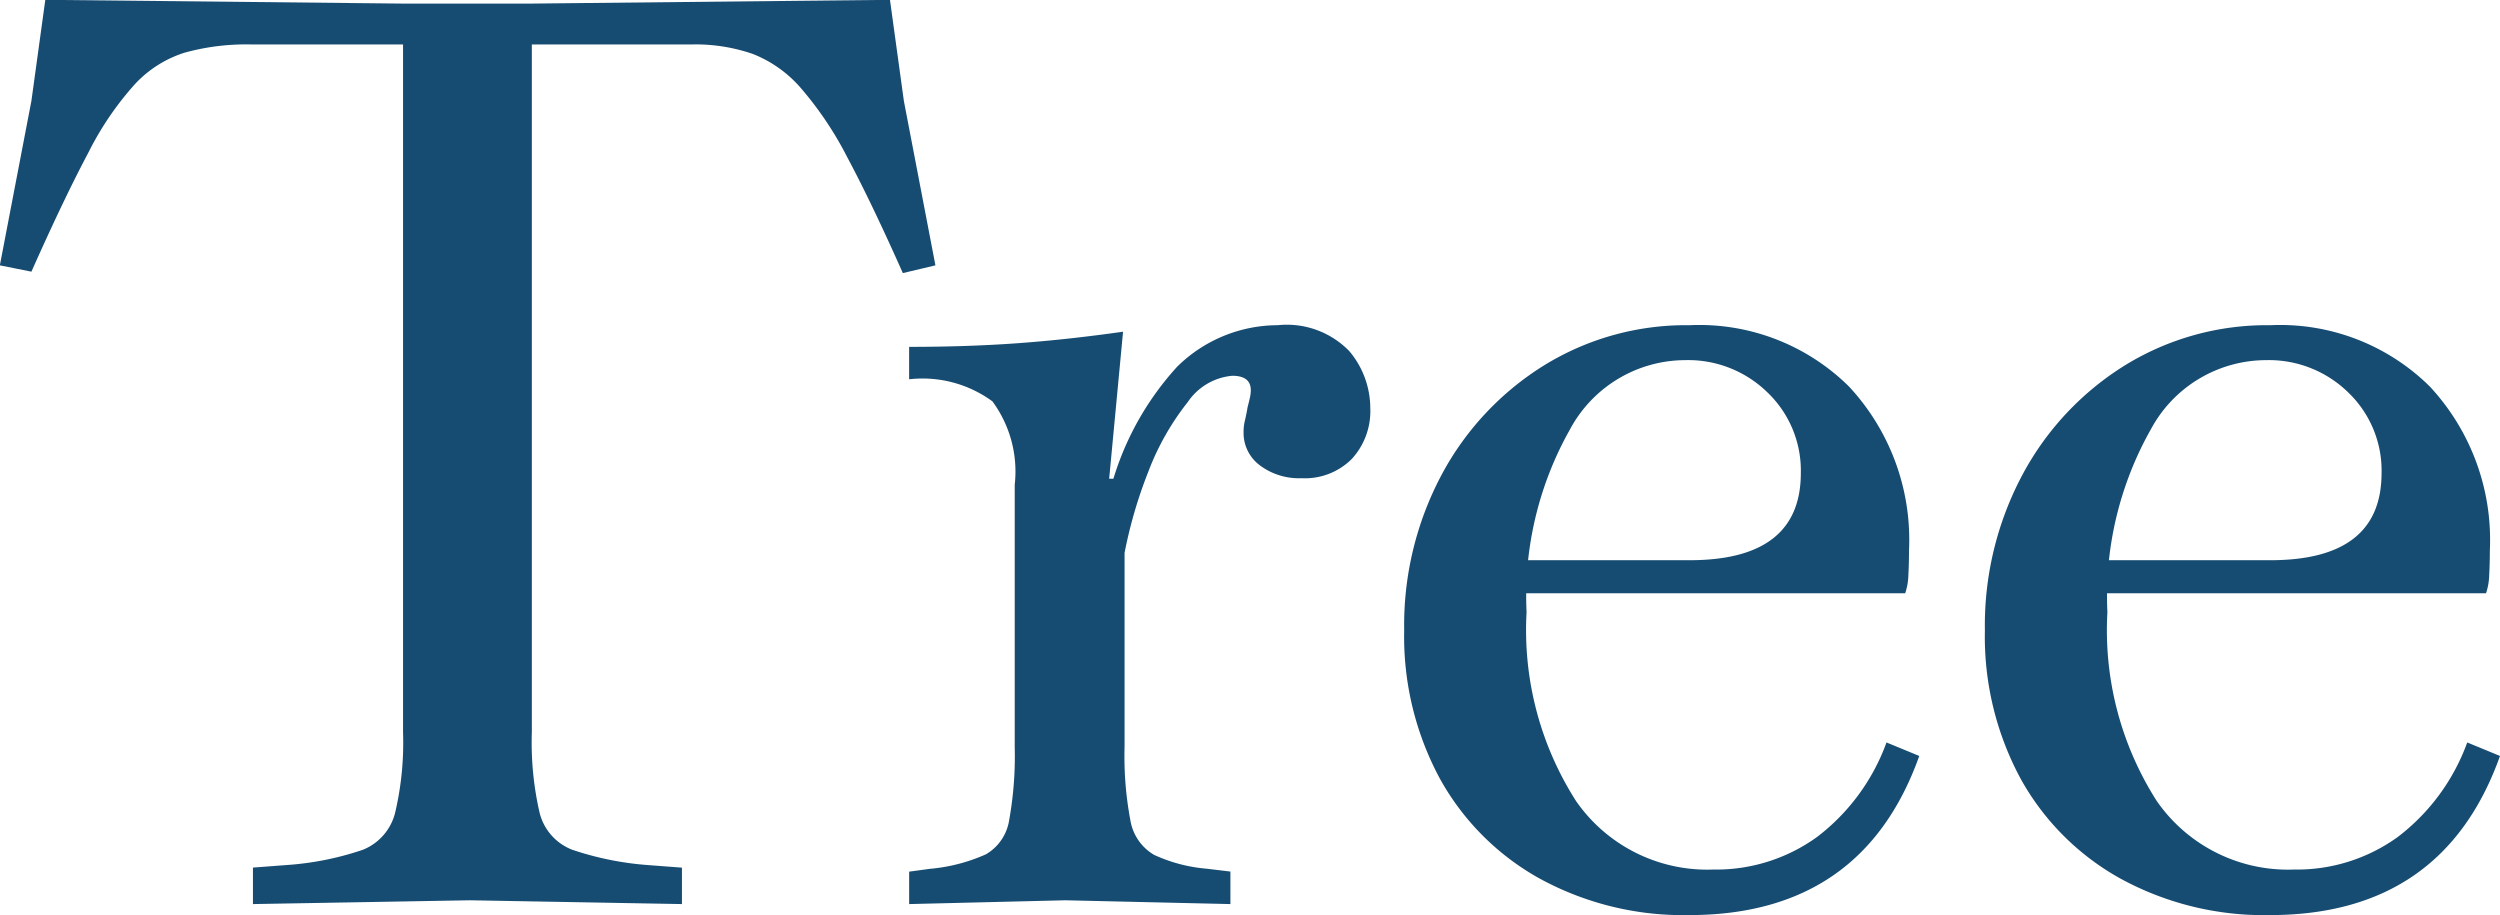
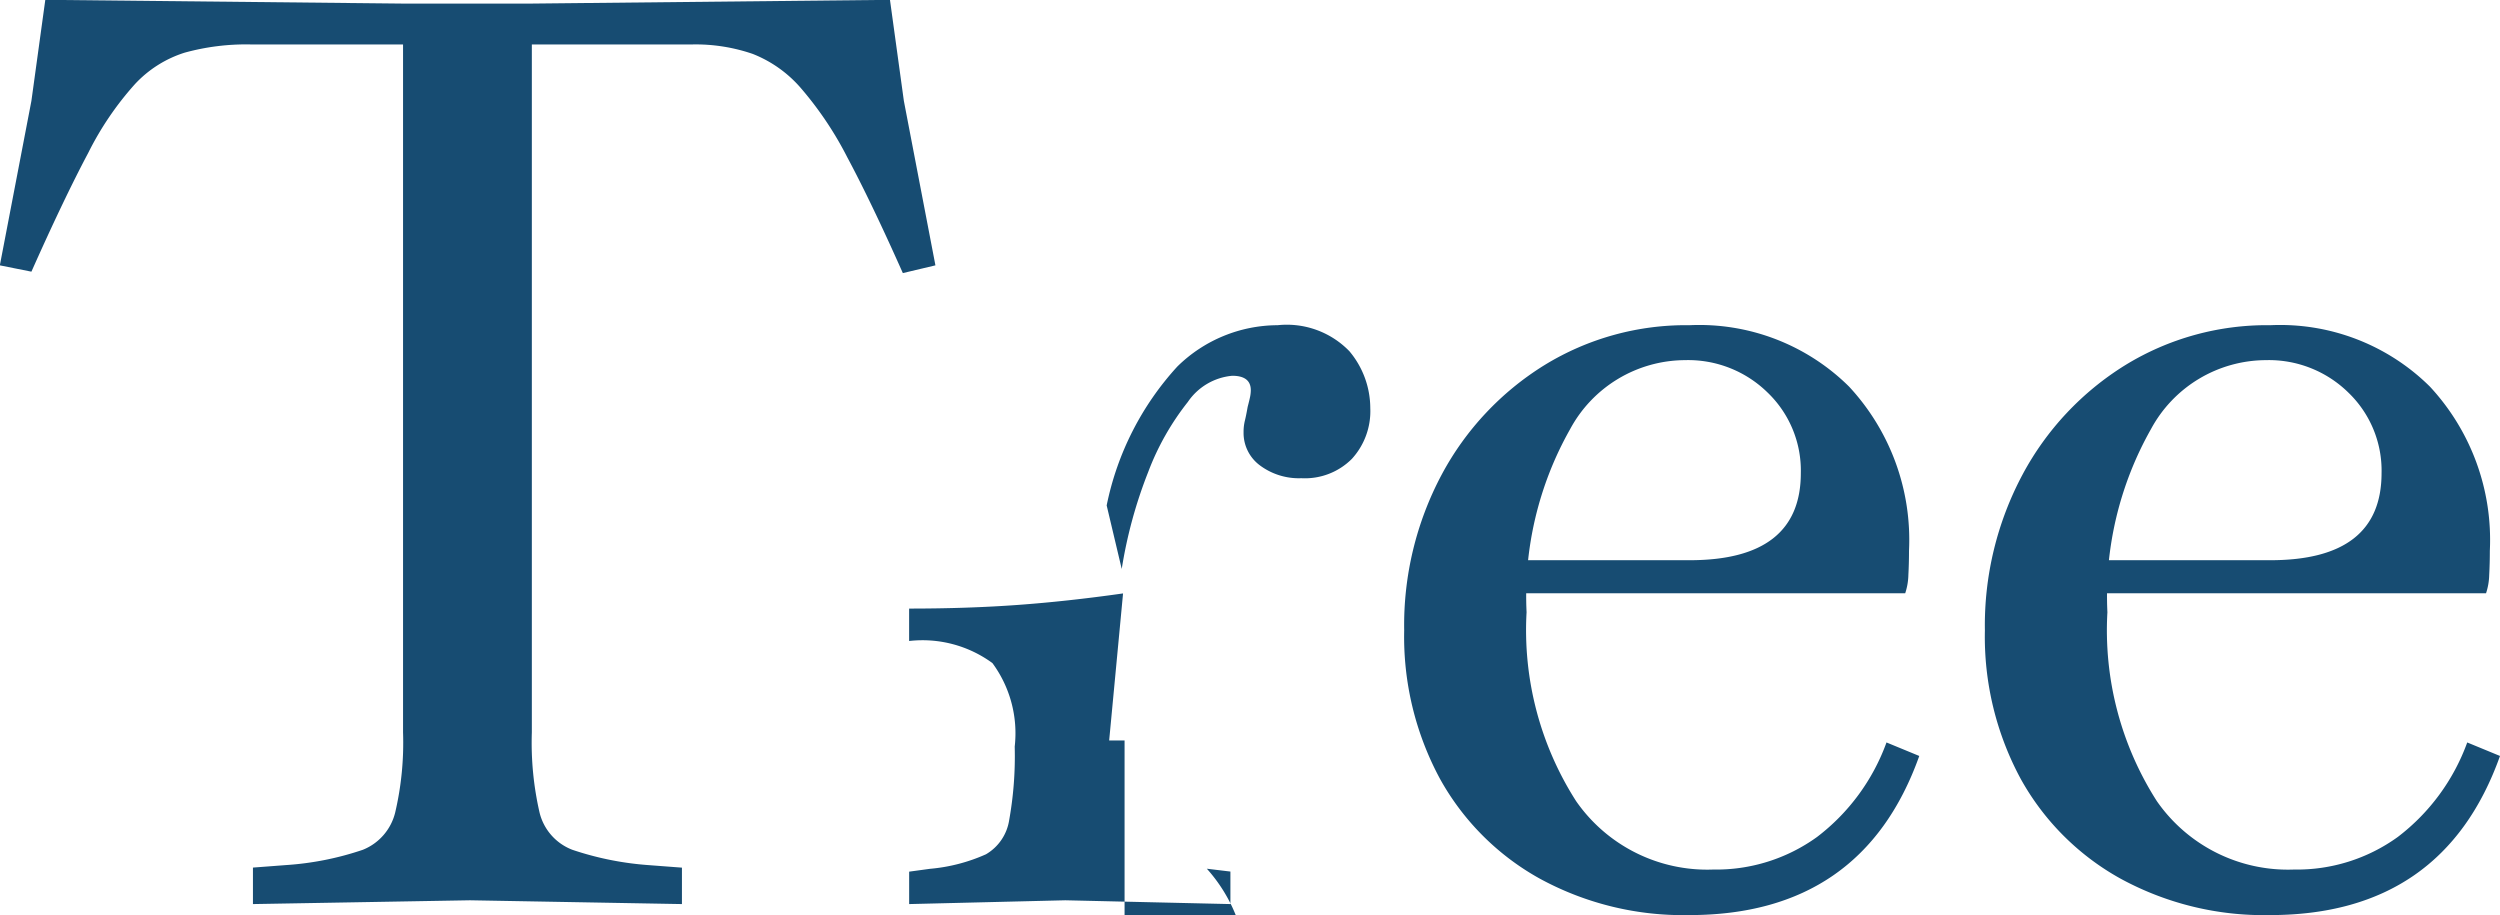
<svg xmlns="http://www.w3.org/2000/svg" width="79.197" height="28.989" viewBox="0 0 79.197 28.989">
-   <path id="パス_13575" data-name="パス 13575" d="M-32.162.12V-1.036l1.055-.08A9.484,9.484,0,0,0-28.68-1.6a1.709,1.709,0,0,0,1.023-1.176,9.706,9.706,0,0,0,.25-2.543V-27.8h4.08V-5.32a9.9,9.9,0,0,0,.245,2.543A1.691,1.691,0,0,0-22.044-1.6a9.72,9.72,0,0,0,2.417.486l1.055.08V.12L-25.287,0Zm20.588-19.989q-1-2.248-1.76-3.668a11.03,11.03,0,0,0-1.477-2.2,3.908,3.908,0,0,0-1.518-1.075,5.562,5.562,0,0,0-1.913-.3H-32.232a7.336,7.336,0,0,0-2.093.26,3.649,3.649,0,0,0-1.578,1,9.8,9.8,0,0,0-1.477,2.175q-.763,1.435-1.8,3.763l-1-.2,1-5.211.44-3.2,11.458.12h3.8l11.5-.12.44,3.2,1,5.211Zm.2,19.989V-.907l.659-.09a5.508,5.508,0,0,0,1.774-.46,1.52,1.52,0,0,0,.736-1.085,11.51,11.51,0,0,0,.175-2.327V-13.16a3.751,3.751,0,0,0-.706-2.645,3.747,3.747,0,0,0-2.639-.7v-1.027q1.852,0,3.435-.115t3.342-.365l-.44,4.658h.488v8.489a10.967,10.967,0,0,0,.185,2.337,1.562,1.562,0,0,0,.752,1.09A4.964,4.964,0,0,0-1.944-1l.747.09V.12L-6.427,0Zm6.736-10.608-.479-2.021a9.235,9.235,0,0,1,2.239-4.4A4.55,4.55,0,0,1,.3-18.218a2.759,2.759,0,0,1,2.272.824,2.812,2.812,0,0,1,.662,1.8,2.241,2.241,0,0,1-.583,1.61,2.1,2.1,0,0,1-1.6.613,2.061,2.061,0,0,1-1.317-.409A1.277,1.277,0,0,1-.78-14.829a1.487,1.487,0,0,1,.04-.36q.04-.16.089-.44.05-.189.075-.309a1.1,1.1,0,0,0,.025-.219q0-.459-.589-.459a1.908,1.908,0,0,0-1.406.83A8.278,8.278,0,0,0-3.8-13.572,14.5,14.5,0,0,0-4.641-10.488ZM13.332.469A9.488,9.488,0,0,1,8.624-.675,8.1,8.1,0,0,1,5.442-3.848a9.469,9.469,0,0,1-1.134-4.7A10.139,10.139,0,0,1,5.5-13.492a9.149,9.149,0,0,1,3.243-3.456,8.562,8.562,0,0,1,4.607-1.27A6.738,6.738,0,0,1,18.4-16.274a7.131,7.131,0,0,1,1.9,5.2q0,.4-.02.769a1.976,1.976,0,0,1-.1.578H7.445l.08-1.046h5.824q3.524,0,3.524-2.76a3.428,3.428,0,0,0-1.053-2.552A3.594,3.594,0,0,0,13.2-17.111a4.153,4.153,0,0,0-3.636,2.187,10.754,10.754,0,0,0-1.379,5.8A10.048,10.048,0,0,0,9.755-3.14,5.058,5.058,0,0,0,14.094-.974a5.458,5.458,0,0,0,3.293-1.032A6.579,6.579,0,0,0,19.587-5l1.038.428Q18.829.469,13.332.469Zm18.4,0A9.488,9.488,0,0,1,27.021-.675a8.1,8.1,0,0,1-3.183-3.173,9.469,9.469,0,0,1-1.134-4.7A10.139,10.139,0,0,1,23.9-13.492a9.149,9.149,0,0,1,3.243-3.456,8.562,8.562,0,0,1,4.607-1.27A6.738,6.738,0,0,1,36.8-16.274a7.131,7.131,0,0,1,1.9,5.2q0,.4-.02.769a1.976,1.976,0,0,1-.1.578H25.842l.08-1.046h5.824q3.524,0,3.524-2.76a3.428,3.428,0,0,0-1.053-2.552A3.594,3.594,0,0,0,31.6-17.111a4.153,4.153,0,0,0-3.636,2.187,10.754,10.754,0,0,0-1.379,5.8A10.048,10.048,0,0,0,28.152-3.14,5.058,5.058,0,0,0,32.491-.974a5.458,5.458,0,0,0,3.293-1.032A6.579,6.579,0,0,0,37.984-5l1.038.428Q37.225.469,31.728.469Z" transform="translate(40.175 28.52)" fill="#174c72" />
+   <path id="パス_13575" data-name="パス 13575" d="M-32.162.12V-1.036l1.055-.08A9.484,9.484,0,0,0-28.68-1.6a1.709,1.709,0,0,0,1.023-1.176,9.706,9.706,0,0,0,.25-2.543V-27.8h4.08V-5.32a9.9,9.9,0,0,0,.245,2.543A1.691,1.691,0,0,0-22.044-1.6a9.72,9.72,0,0,0,2.417.486l1.055.08V.12L-25.287,0Zm20.588-19.989q-1-2.248-1.76-3.668a11.03,11.03,0,0,0-1.477-2.2,3.908,3.908,0,0,0-1.518-1.075,5.562,5.562,0,0,0-1.913-.3H-32.232a7.336,7.336,0,0,0-2.093.26,3.649,3.649,0,0,0-1.578,1,9.8,9.8,0,0,0-1.477,2.175q-.763,1.435-1.8,3.763l-1-.2,1-5.211.44-3.2,11.458.12h3.8l11.5-.12.44,3.2,1,5.211Zm.2,19.989V-.907l.659-.09a5.508,5.508,0,0,0,1.774-.46,1.52,1.52,0,0,0,.736-1.085,11.51,11.51,0,0,0,.175-2.327a3.751,3.751,0,0,0-.706-2.645,3.747,3.747,0,0,0-2.639-.7v-1.027q1.852,0,3.435-.115t3.342-.365l-.44,4.658h.488v8.489a10.967,10.967,0,0,0,.185,2.337,1.562,1.562,0,0,0,.752,1.09A4.964,4.964,0,0,0-1.944-1l.747.09V.12L-6.427,0Zm6.736-10.608-.479-2.021a9.235,9.235,0,0,1,2.239-4.4A4.55,4.55,0,0,1,.3-18.218a2.759,2.759,0,0,1,2.272.824,2.812,2.812,0,0,1,.662,1.8,2.241,2.241,0,0,1-.583,1.61,2.1,2.1,0,0,1-1.6.613,2.061,2.061,0,0,1-1.317-.409A1.277,1.277,0,0,1-.78-14.829a1.487,1.487,0,0,1,.04-.36q.04-.16.089-.44.05-.189.075-.309a1.1,1.1,0,0,0,.025-.219q0-.459-.589-.459a1.908,1.908,0,0,0-1.406.83A8.278,8.278,0,0,0-3.8-13.572,14.5,14.5,0,0,0-4.641-10.488ZM13.332.469A9.488,9.488,0,0,1,8.624-.675,8.1,8.1,0,0,1,5.442-3.848a9.469,9.469,0,0,1-1.134-4.7A10.139,10.139,0,0,1,5.5-13.492a9.149,9.149,0,0,1,3.243-3.456,8.562,8.562,0,0,1,4.607-1.27A6.738,6.738,0,0,1,18.4-16.274a7.131,7.131,0,0,1,1.9,5.2q0,.4-.02.769a1.976,1.976,0,0,1-.1.578H7.445l.08-1.046h5.824q3.524,0,3.524-2.76a3.428,3.428,0,0,0-1.053-2.552A3.594,3.594,0,0,0,13.2-17.111a4.153,4.153,0,0,0-3.636,2.187,10.754,10.754,0,0,0-1.379,5.8A10.048,10.048,0,0,0,9.755-3.14,5.058,5.058,0,0,0,14.094-.974a5.458,5.458,0,0,0,3.293-1.032A6.579,6.579,0,0,0,19.587-5l1.038.428Q18.829.469,13.332.469Zm18.4,0A9.488,9.488,0,0,1,27.021-.675a8.1,8.1,0,0,1-3.183-3.173,9.469,9.469,0,0,1-1.134-4.7A10.139,10.139,0,0,1,23.9-13.492a9.149,9.149,0,0,1,3.243-3.456,8.562,8.562,0,0,1,4.607-1.27A6.738,6.738,0,0,1,36.8-16.274a7.131,7.131,0,0,1,1.9,5.2q0,.4-.02.769a1.976,1.976,0,0,1-.1.578H25.842l.08-1.046h5.824q3.524,0,3.524-2.76a3.428,3.428,0,0,0-1.053-2.552A3.594,3.594,0,0,0,31.6-17.111a4.153,4.153,0,0,0-3.636,2.187,10.754,10.754,0,0,0-1.379,5.8A10.048,10.048,0,0,0,28.152-3.14,5.058,5.058,0,0,0,32.491-.974a5.458,5.458,0,0,0,3.293-1.032A6.579,6.579,0,0,0,37.984-5l1.038.428Q37.225.469,31.728.469Z" transform="translate(40.175 28.52)" fill="#174c72" />
</svg>